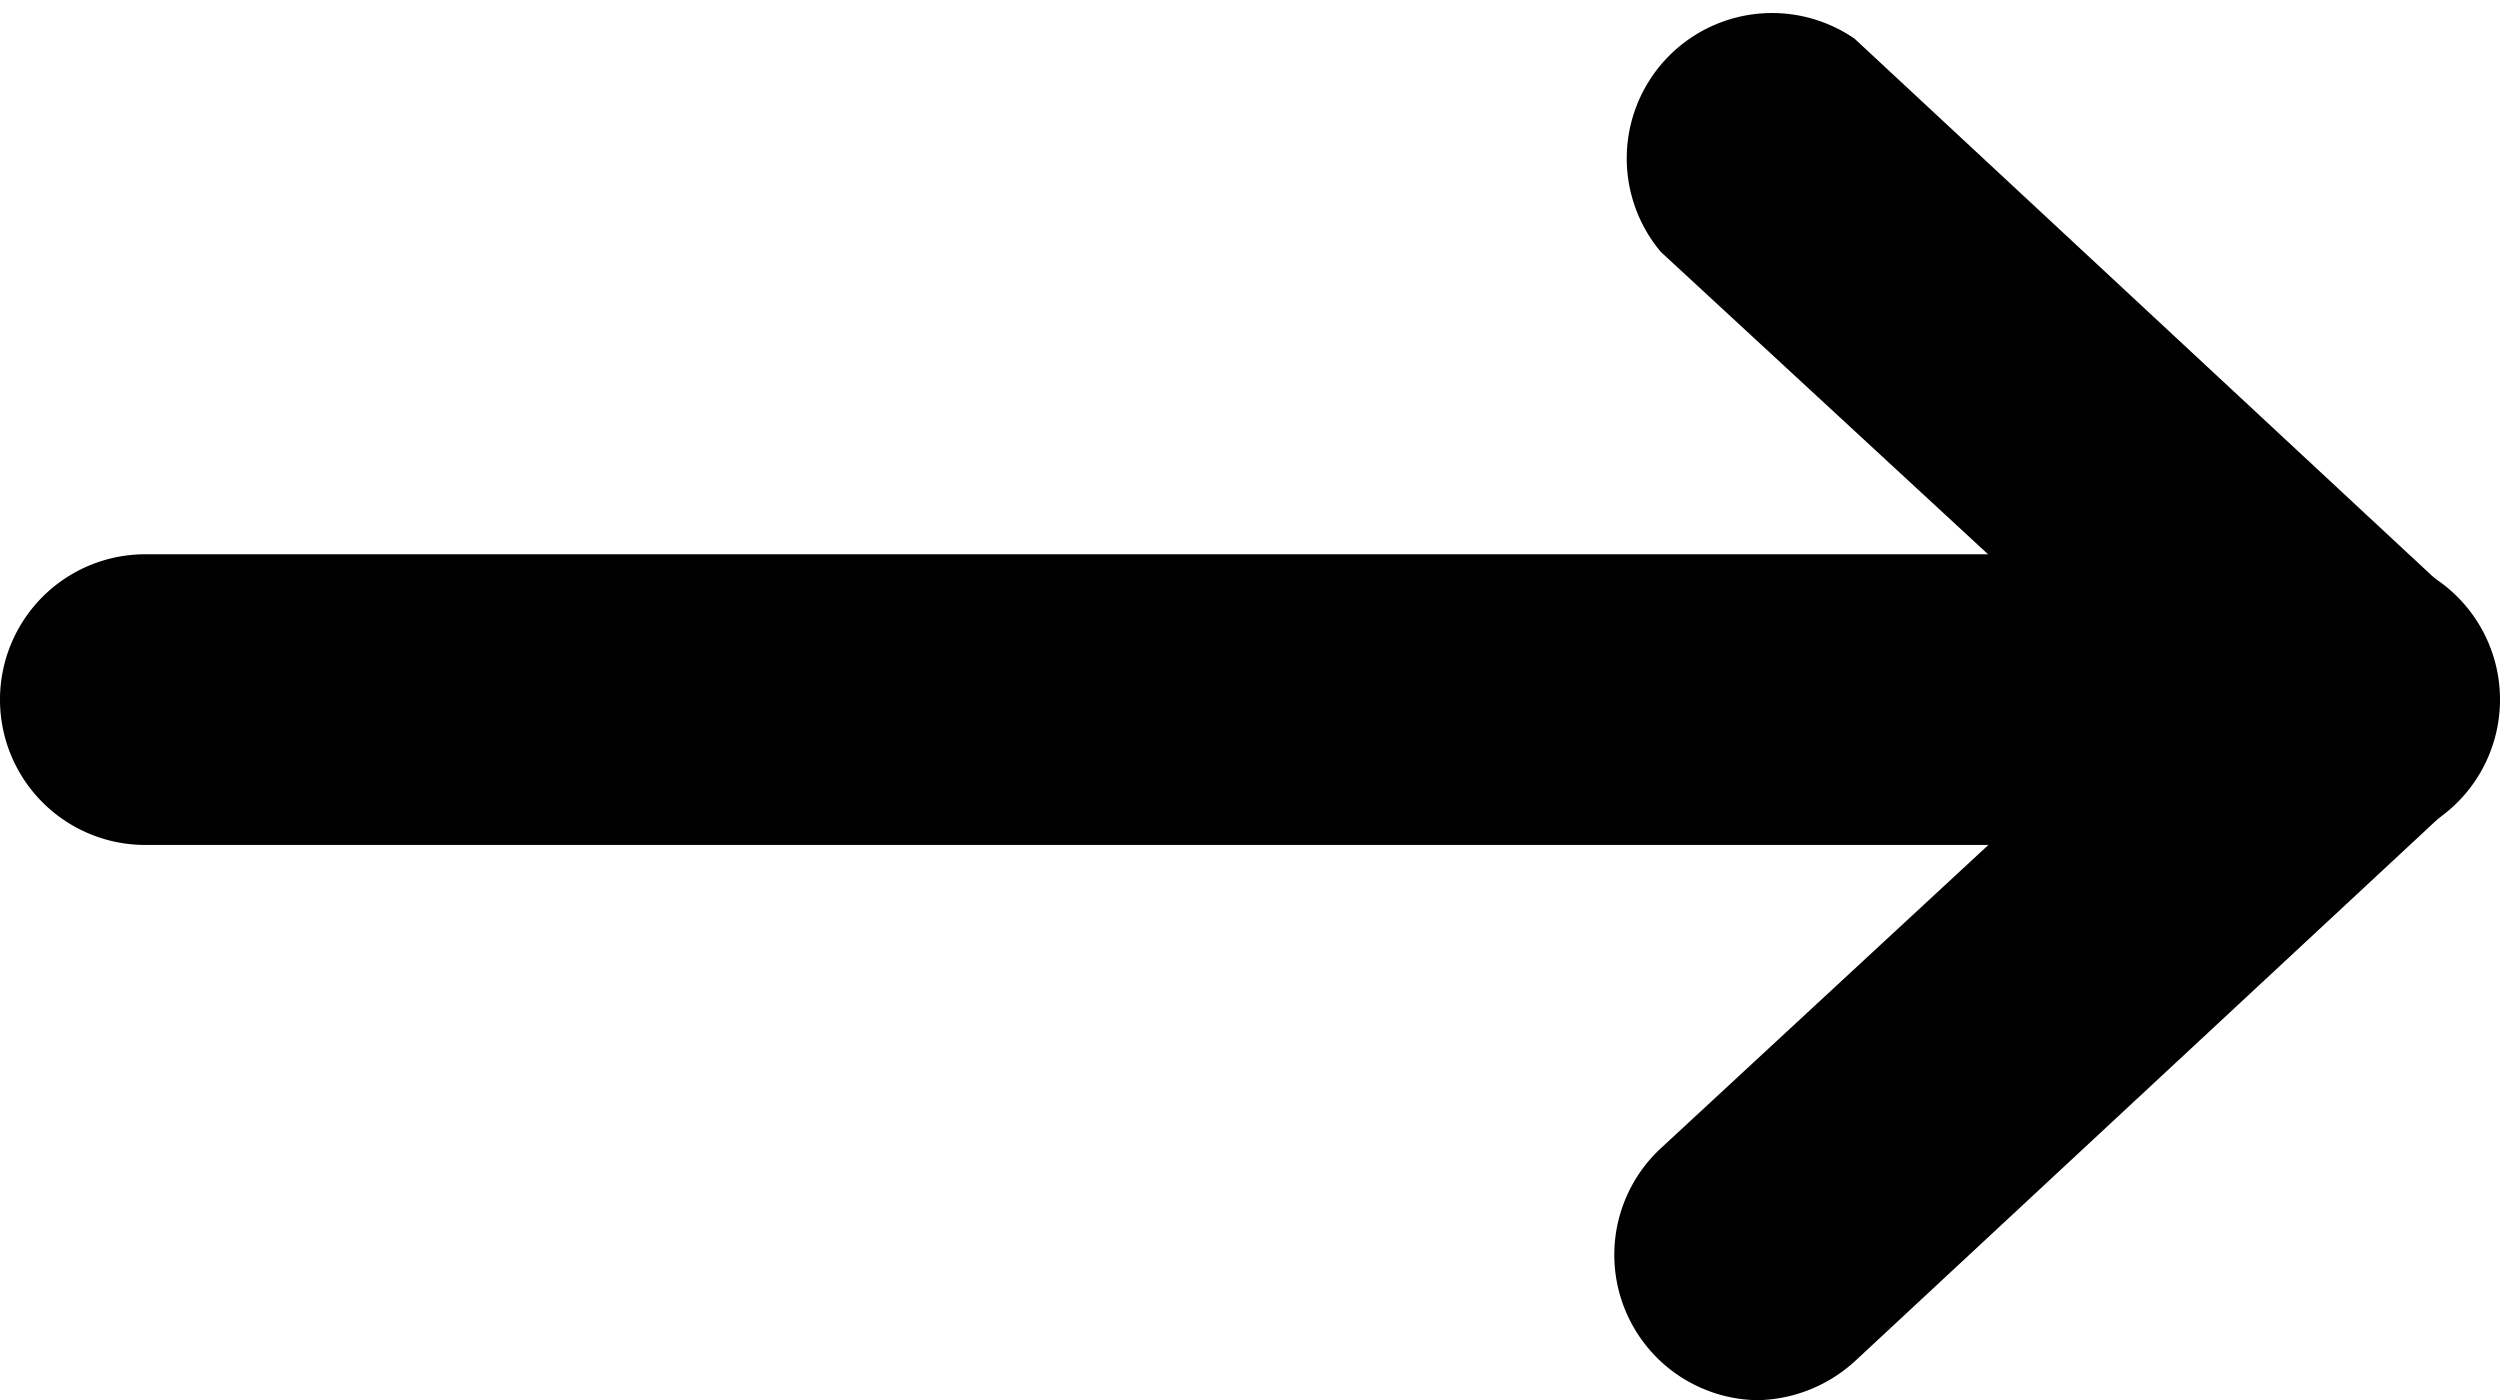
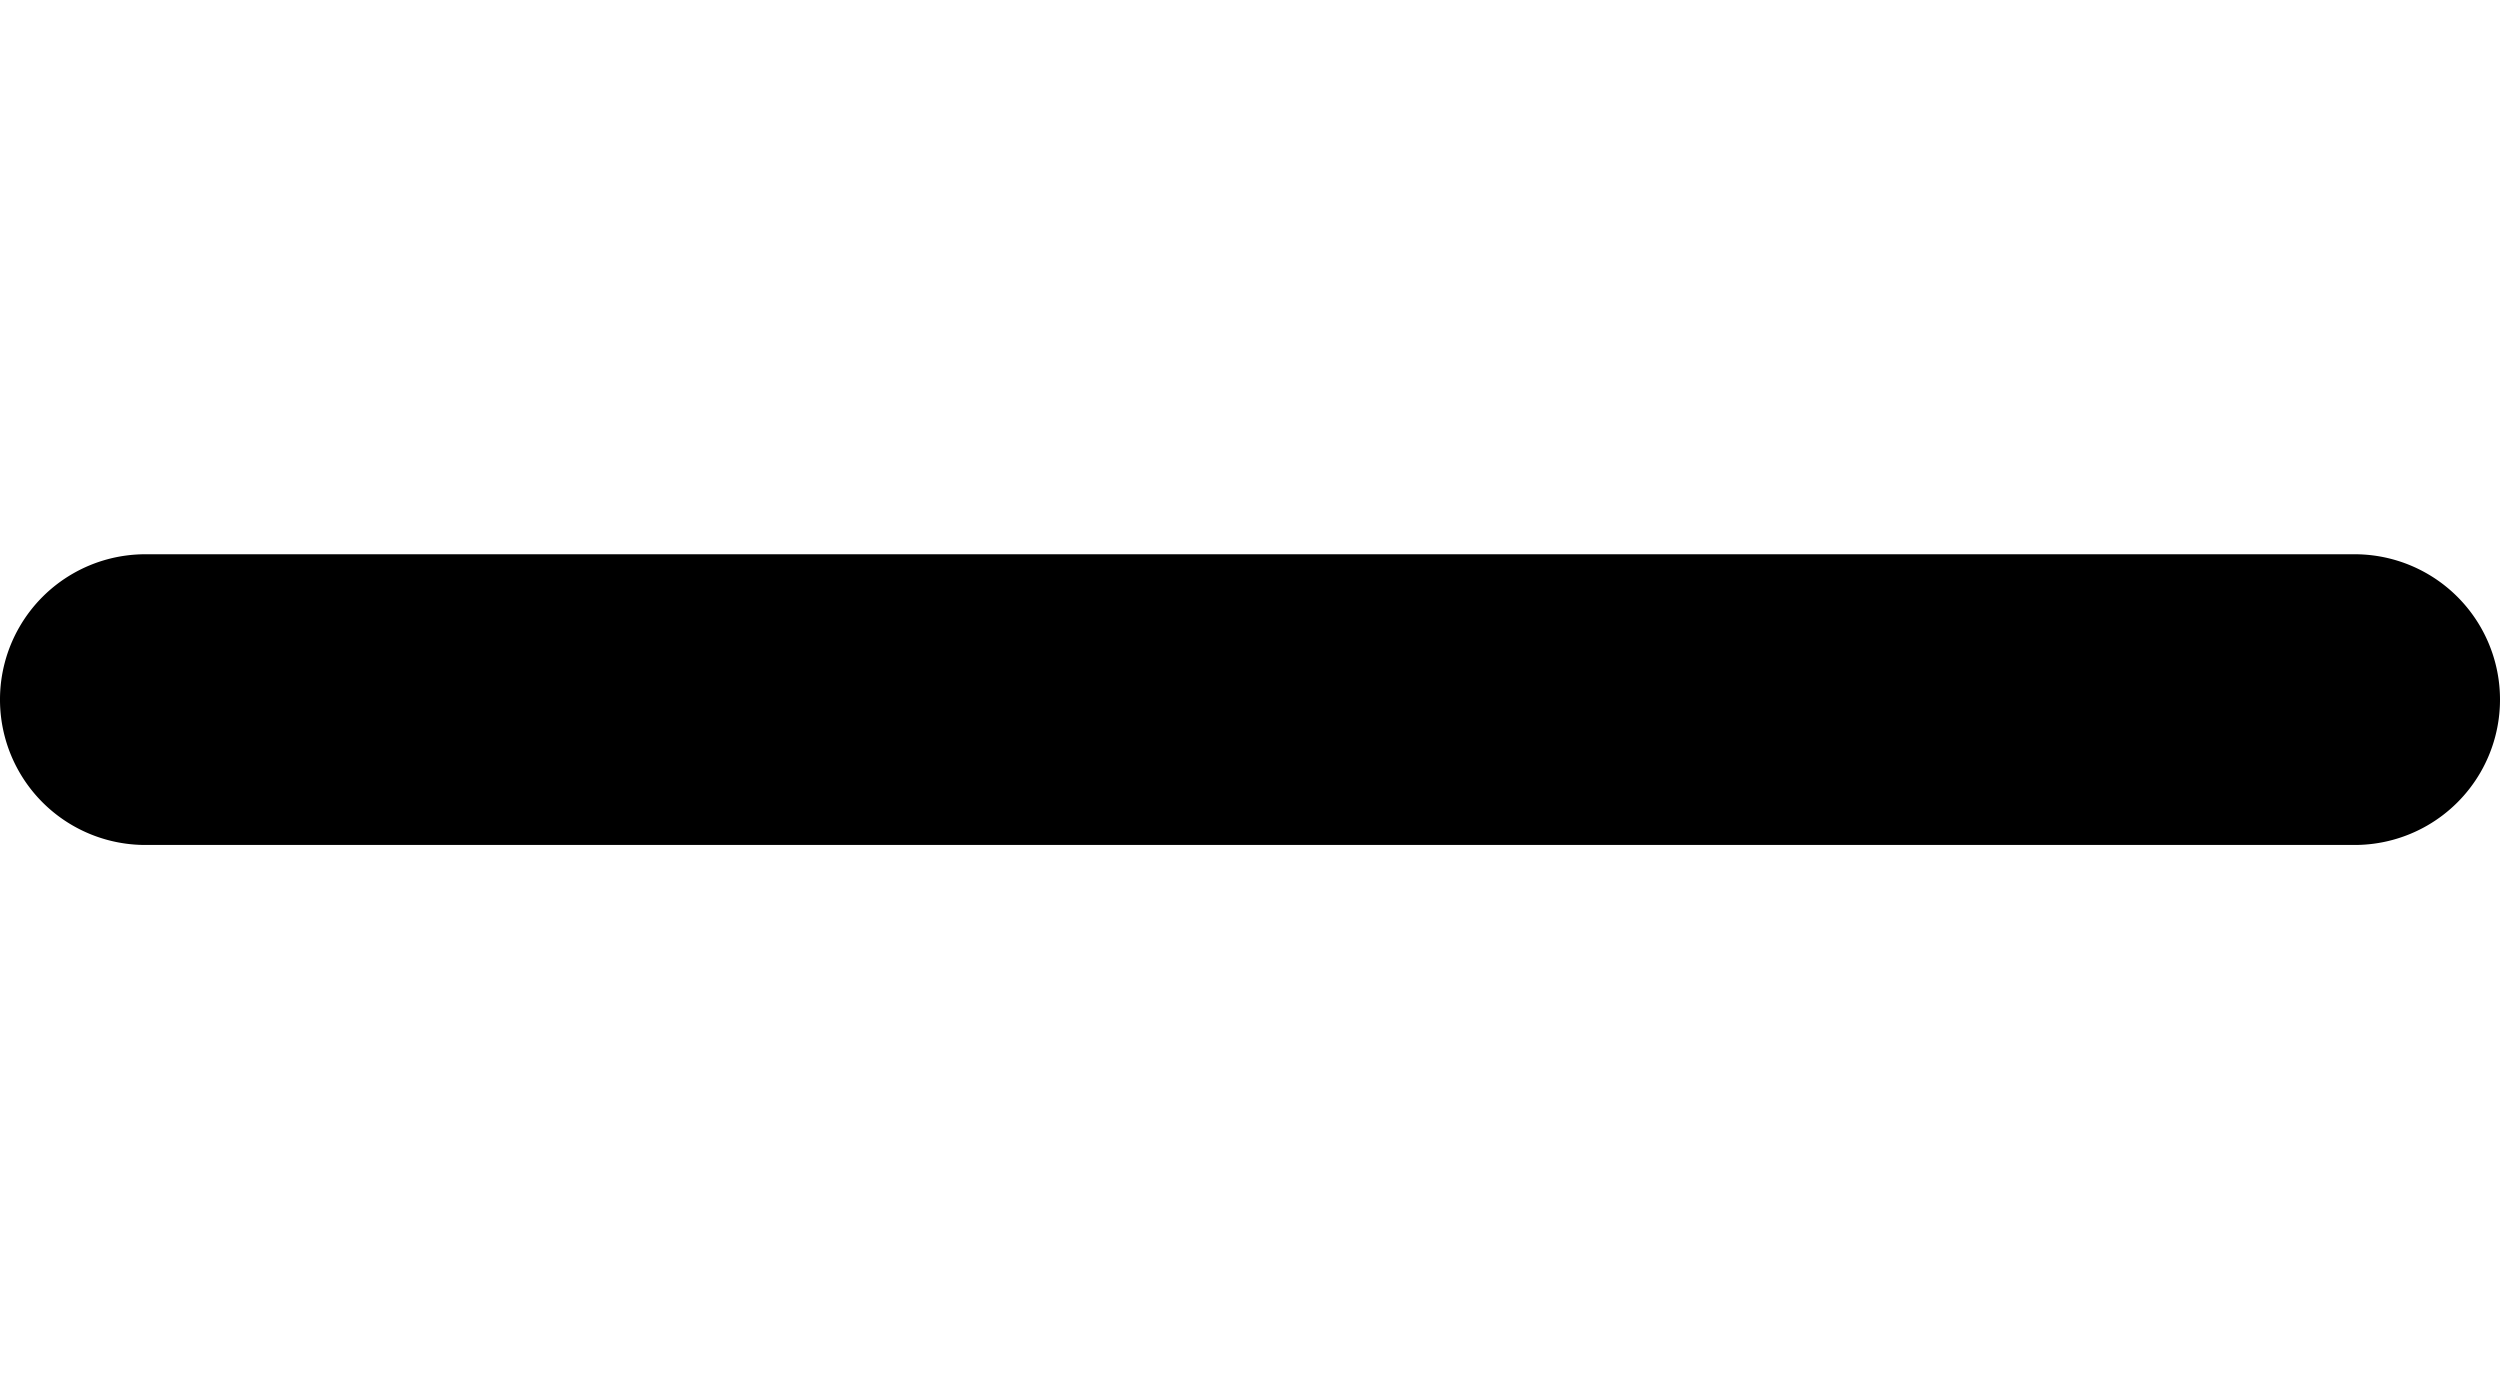
<svg xmlns="http://www.w3.org/2000/svg" viewBox="0 0 25.8 14.45">
  <g id="Capa_2" data-name="Capa 2">
    <g id="Capa_1-2" data-name="Capa 1">
      <path d="M24.3,8.72H1.5a1.5,1.5,0,0,1,0-3H24.3a1.5,1.5,0,0,1,0,3Z" />
-       <path d="M18.14,14.45a1.5,1.5,0,0,1-1-2.6l5-4.63-5-4.62a1.5,1.5,0,0,1,2-2.2l6.16,5.73a1.49,1.49,0,0,1,0,2.19l-6.16,5.73A1.53,1.53,0,0,1,18.14,14.45Z" />
    </g>
  </g>
</svg>